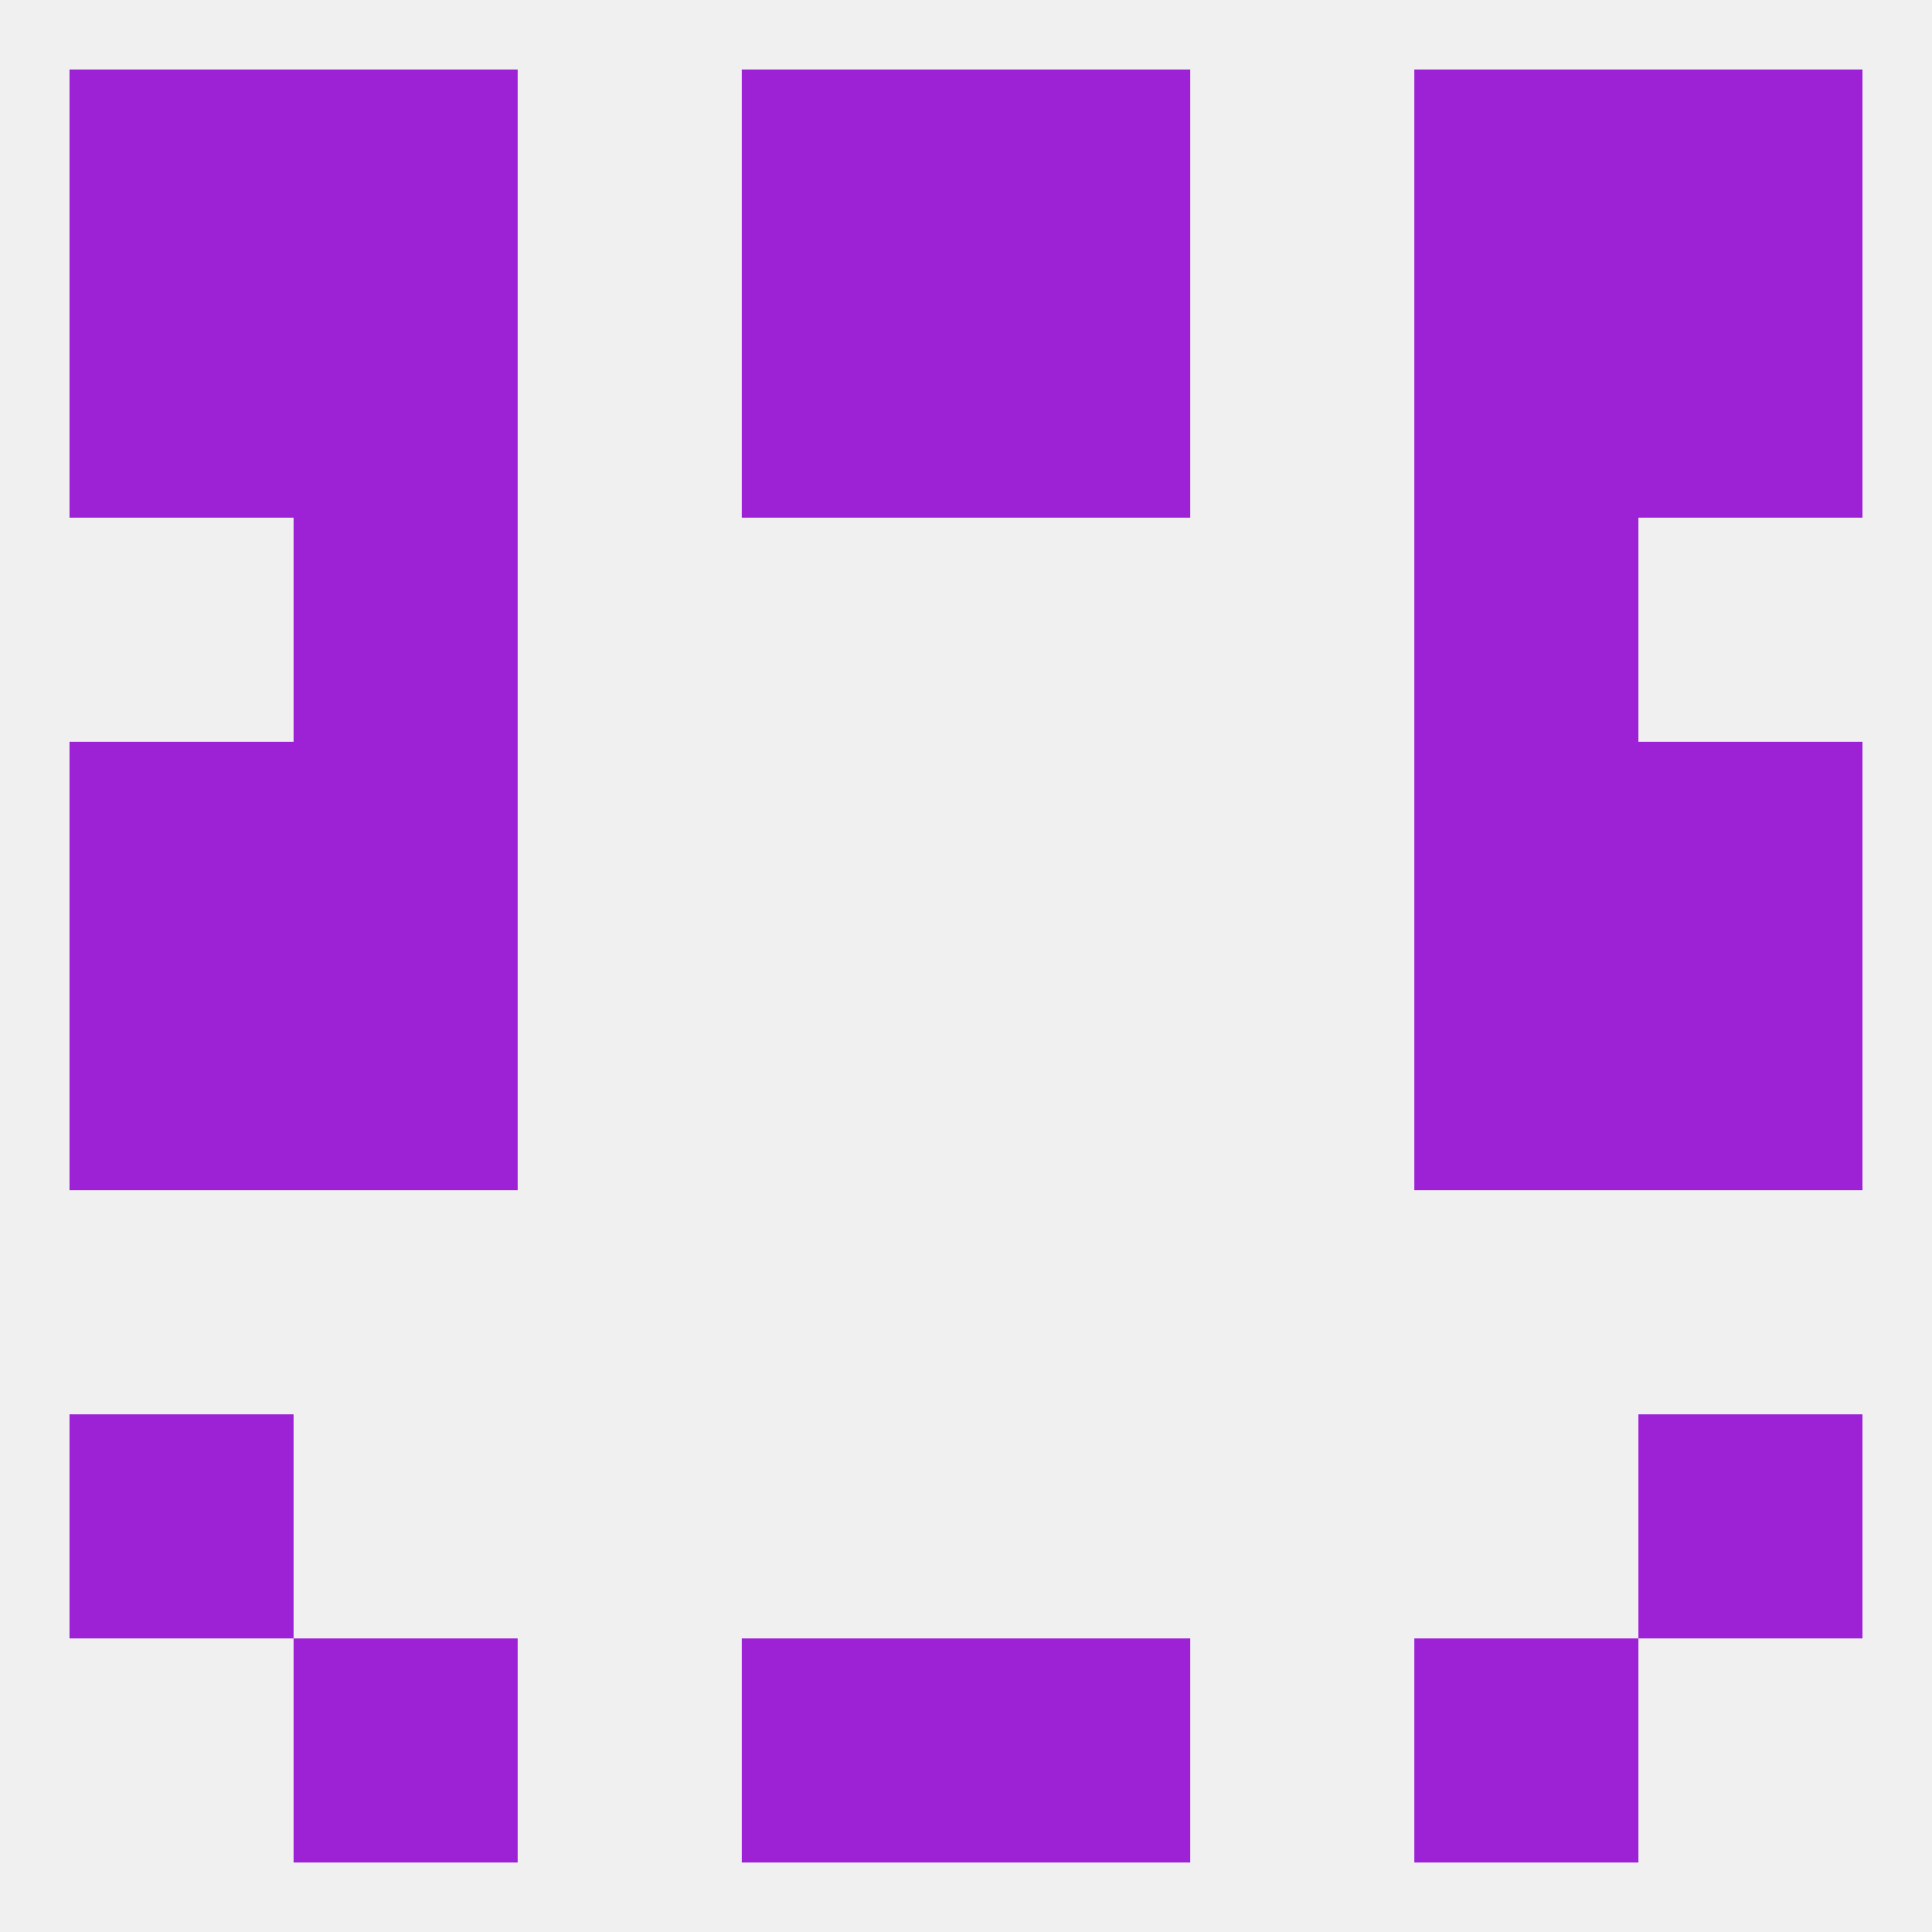
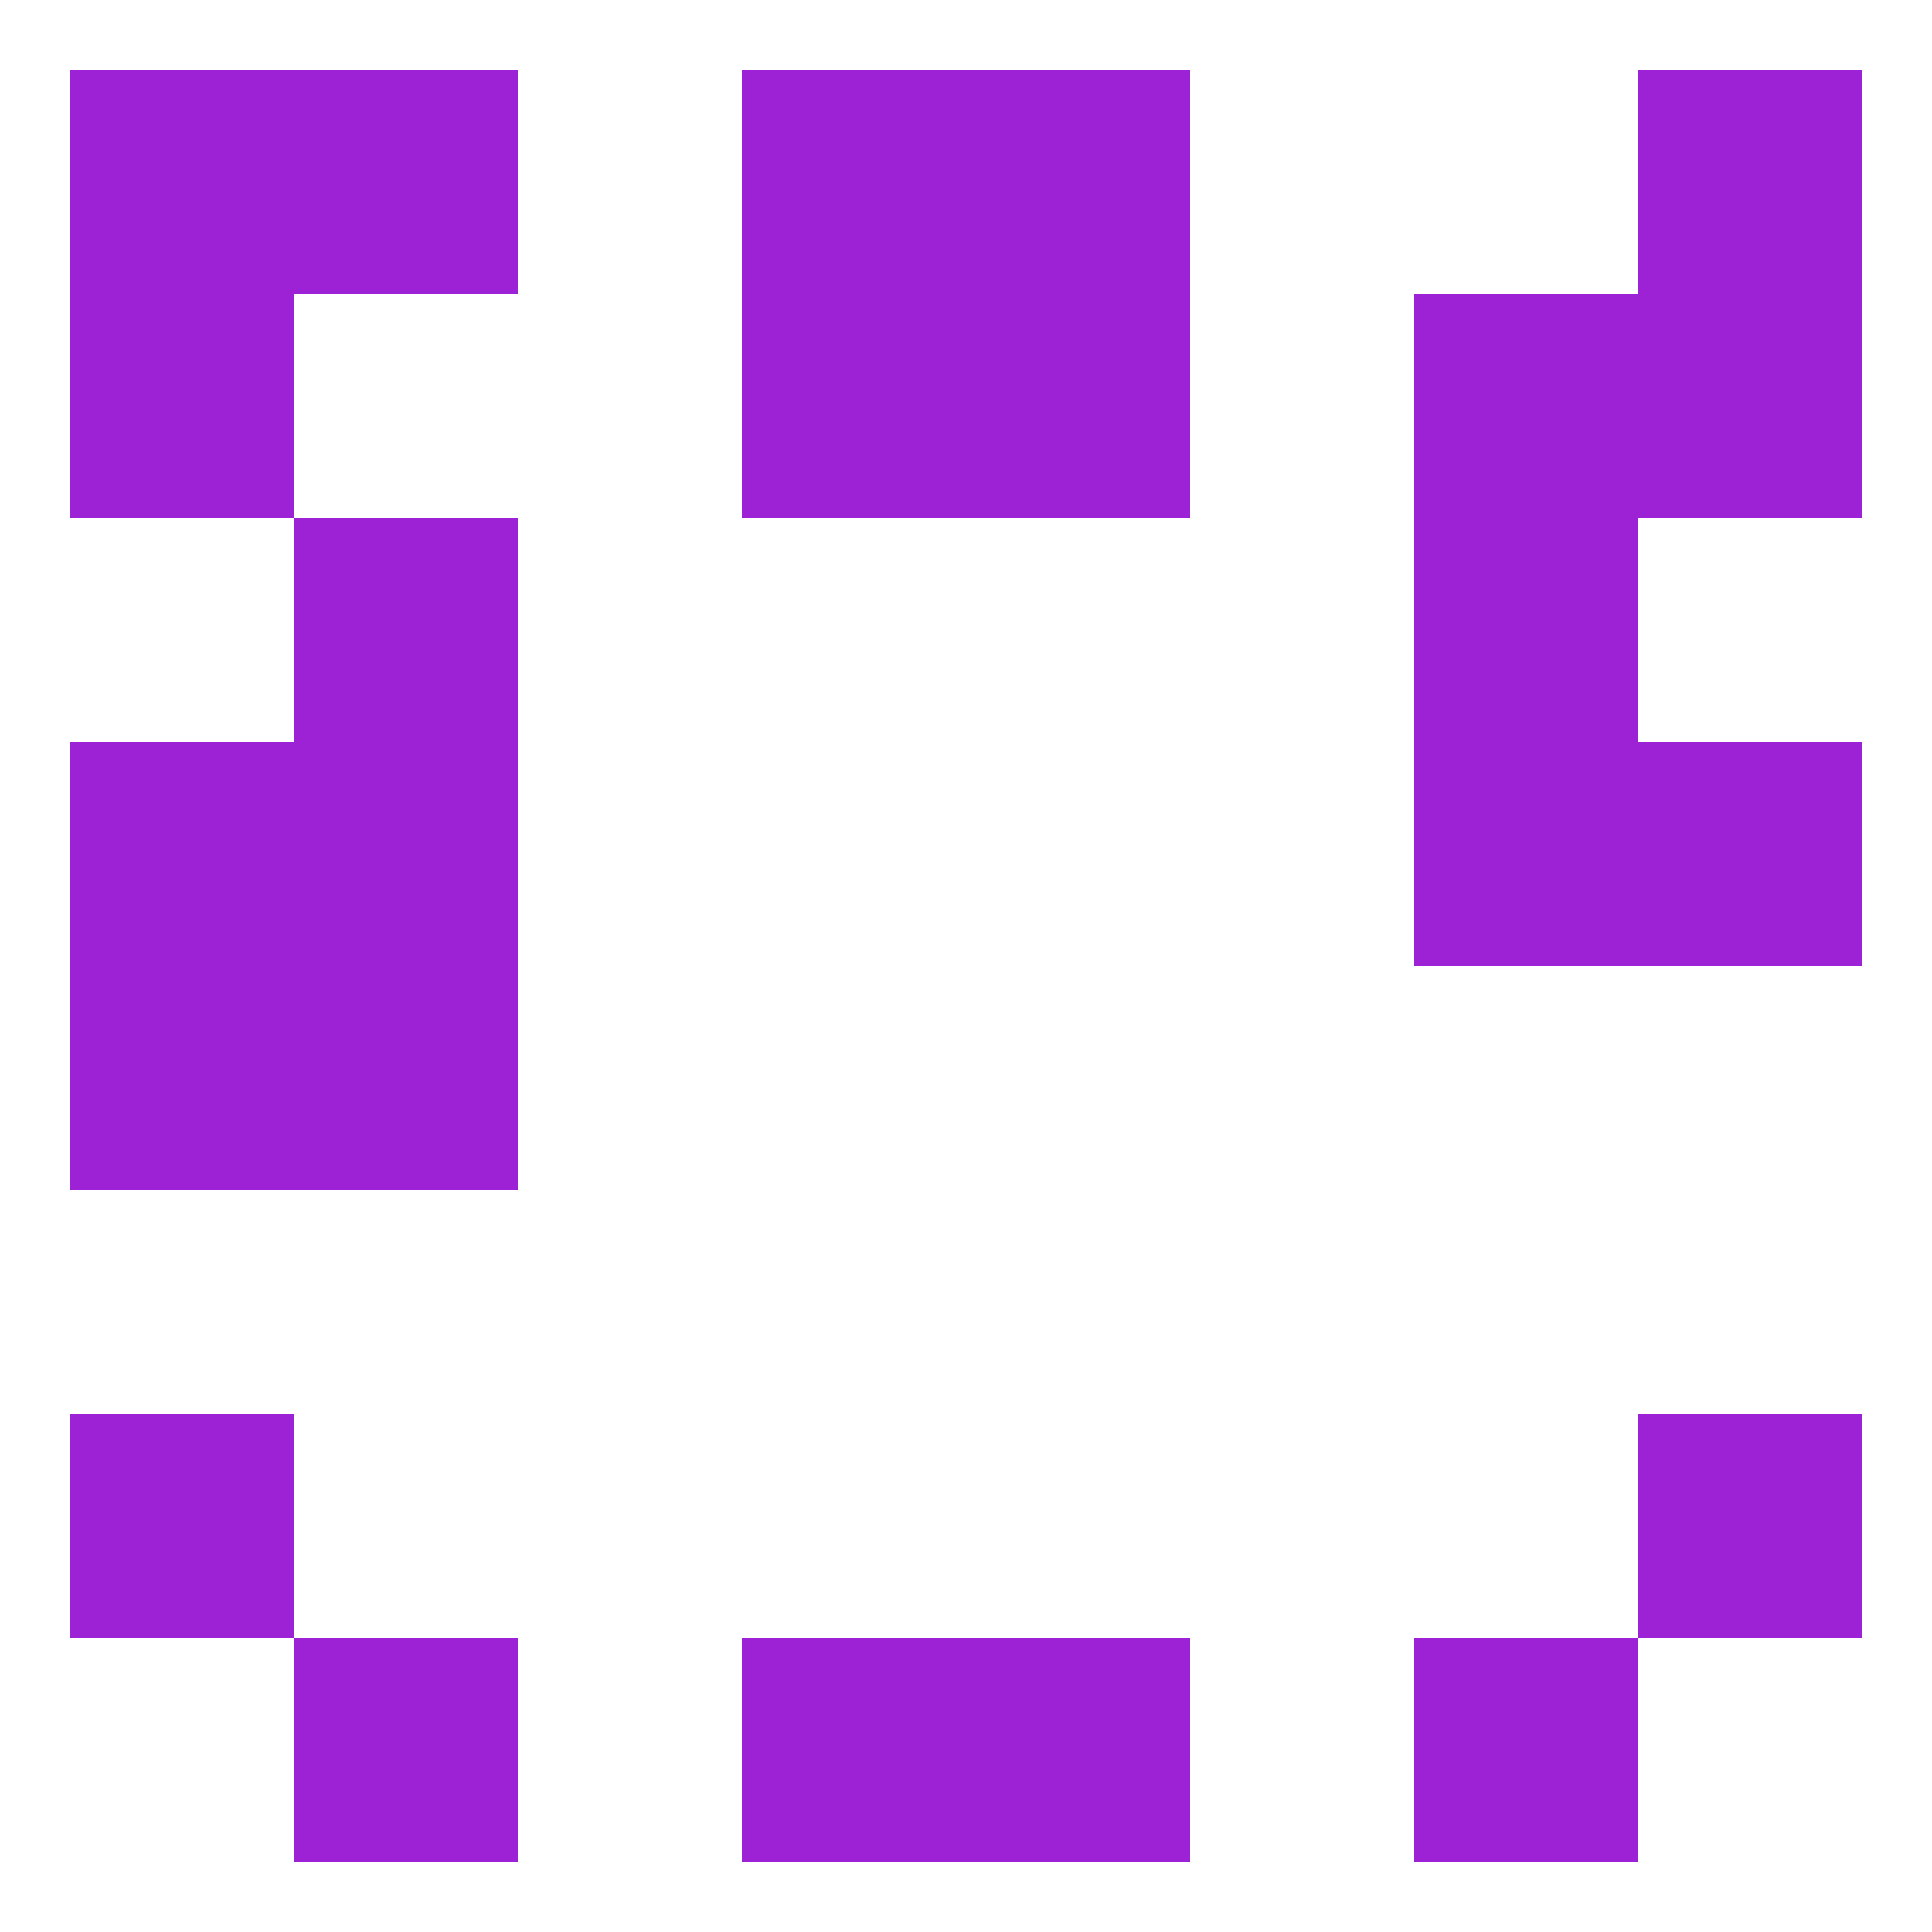
<svg xmlns="http://www.w3.org/2000/svg" version="1.1" baseprofile="full" width="250" height="250" viewBox="0 0 250 250">
-   <rect width="100%" height="100%" fill="rgba(240,240,240,255)" />
  <rect x="183" y="67" width="29" height="29" fill="rgba(157,34,214,255)" />
  <rect x="38" y="67" width="29" height="29" fill="rgba(157,34,214,255)" />
  <rect x="125" y="38" width="29" height="29" fill="rgba(157,34,214,255)" />
  <rect x="9" y="38" width="29" height="29" fill="rgba(157,34,214,255)" />
  <rect x="212" y="38" width="29" height="29" fill="rgba(157,34,214,255)" />
-   <rect x="38" y="38" width="29" height="29" fill="rgba(157,34,214,255)" />
  <rect x="183" y="38" width="29" height="29" fill="rgba(157,34,214,255)" />
  <rect x="96" y="38" width="29" height="29" fill="rgba(157,34,214,255)" />
  <rect x="38" y="9" width="29" height="29" fill="rgba(157,34,214,255)" />
-   <rect x="183" y="9" width="29" height="29" fill="rgba(157,34,214,255)" />
  <rect x="9" y="9" width="29" height="29" fill="rgba(157,34,214,255)" />
  <rect x="212" y="9" width="29" height="29" fill="rgba(157,34,214,255)" />
  <rect x="96" y="9" width="29" height="29" fill="rgba(157,34,214,255)" />
  <rect x="125" y="9" width="29" height="29" fill="rgba(157,34,214,255)" />
  <rect x="96" y="212" width="29" height="29" fill="rgba(157,34,214,255)" />
  <rect x="125" y="212" width="29" height="29" fill="rgba(157,34,214,255)" />
  <rect x="38" y="212" width="29" height="29" fill="rgba(157,34,214,255)" />
  <rect x="183" y="212" width="29" height="29" fill="rgba(157,34,214,255)" />
  <rect x="9" y="183" width="29" height="29" fill="rgba(157,34,214,255)" />
  <rect x="212" y="183" width="29" height="29" fill="rgba(157,34,214,255)" />
  <rect x="9" y="125" width="29" height="29" fill="rgba(157,34,214,255)" />
-   <rect x="212" y="125" width="29" height="29" fill="rgba(157,34,214,255)" />
  <rect x="38" y="125" width="29" height="29" fill="rgba(157,34,214,255)" />
-   <rect x="183" y="125" width="29" height="29" fill="rgba(157,34,214,255)" />
  <rect x="212" y="96" width="29" height="29" fill="rgba(157,34,214,255)" />
  <rect x="38" y="96" width="29" height="29" fill="rgba(157,34,214,255)" />
  <rect x="183" y="96" width="29" height="29" fill="rgba(157,34,214,255)" />
  <rect x="9" y="96" width="29" height="29" fill="rgba(157,34,214,255)" />
</svg>